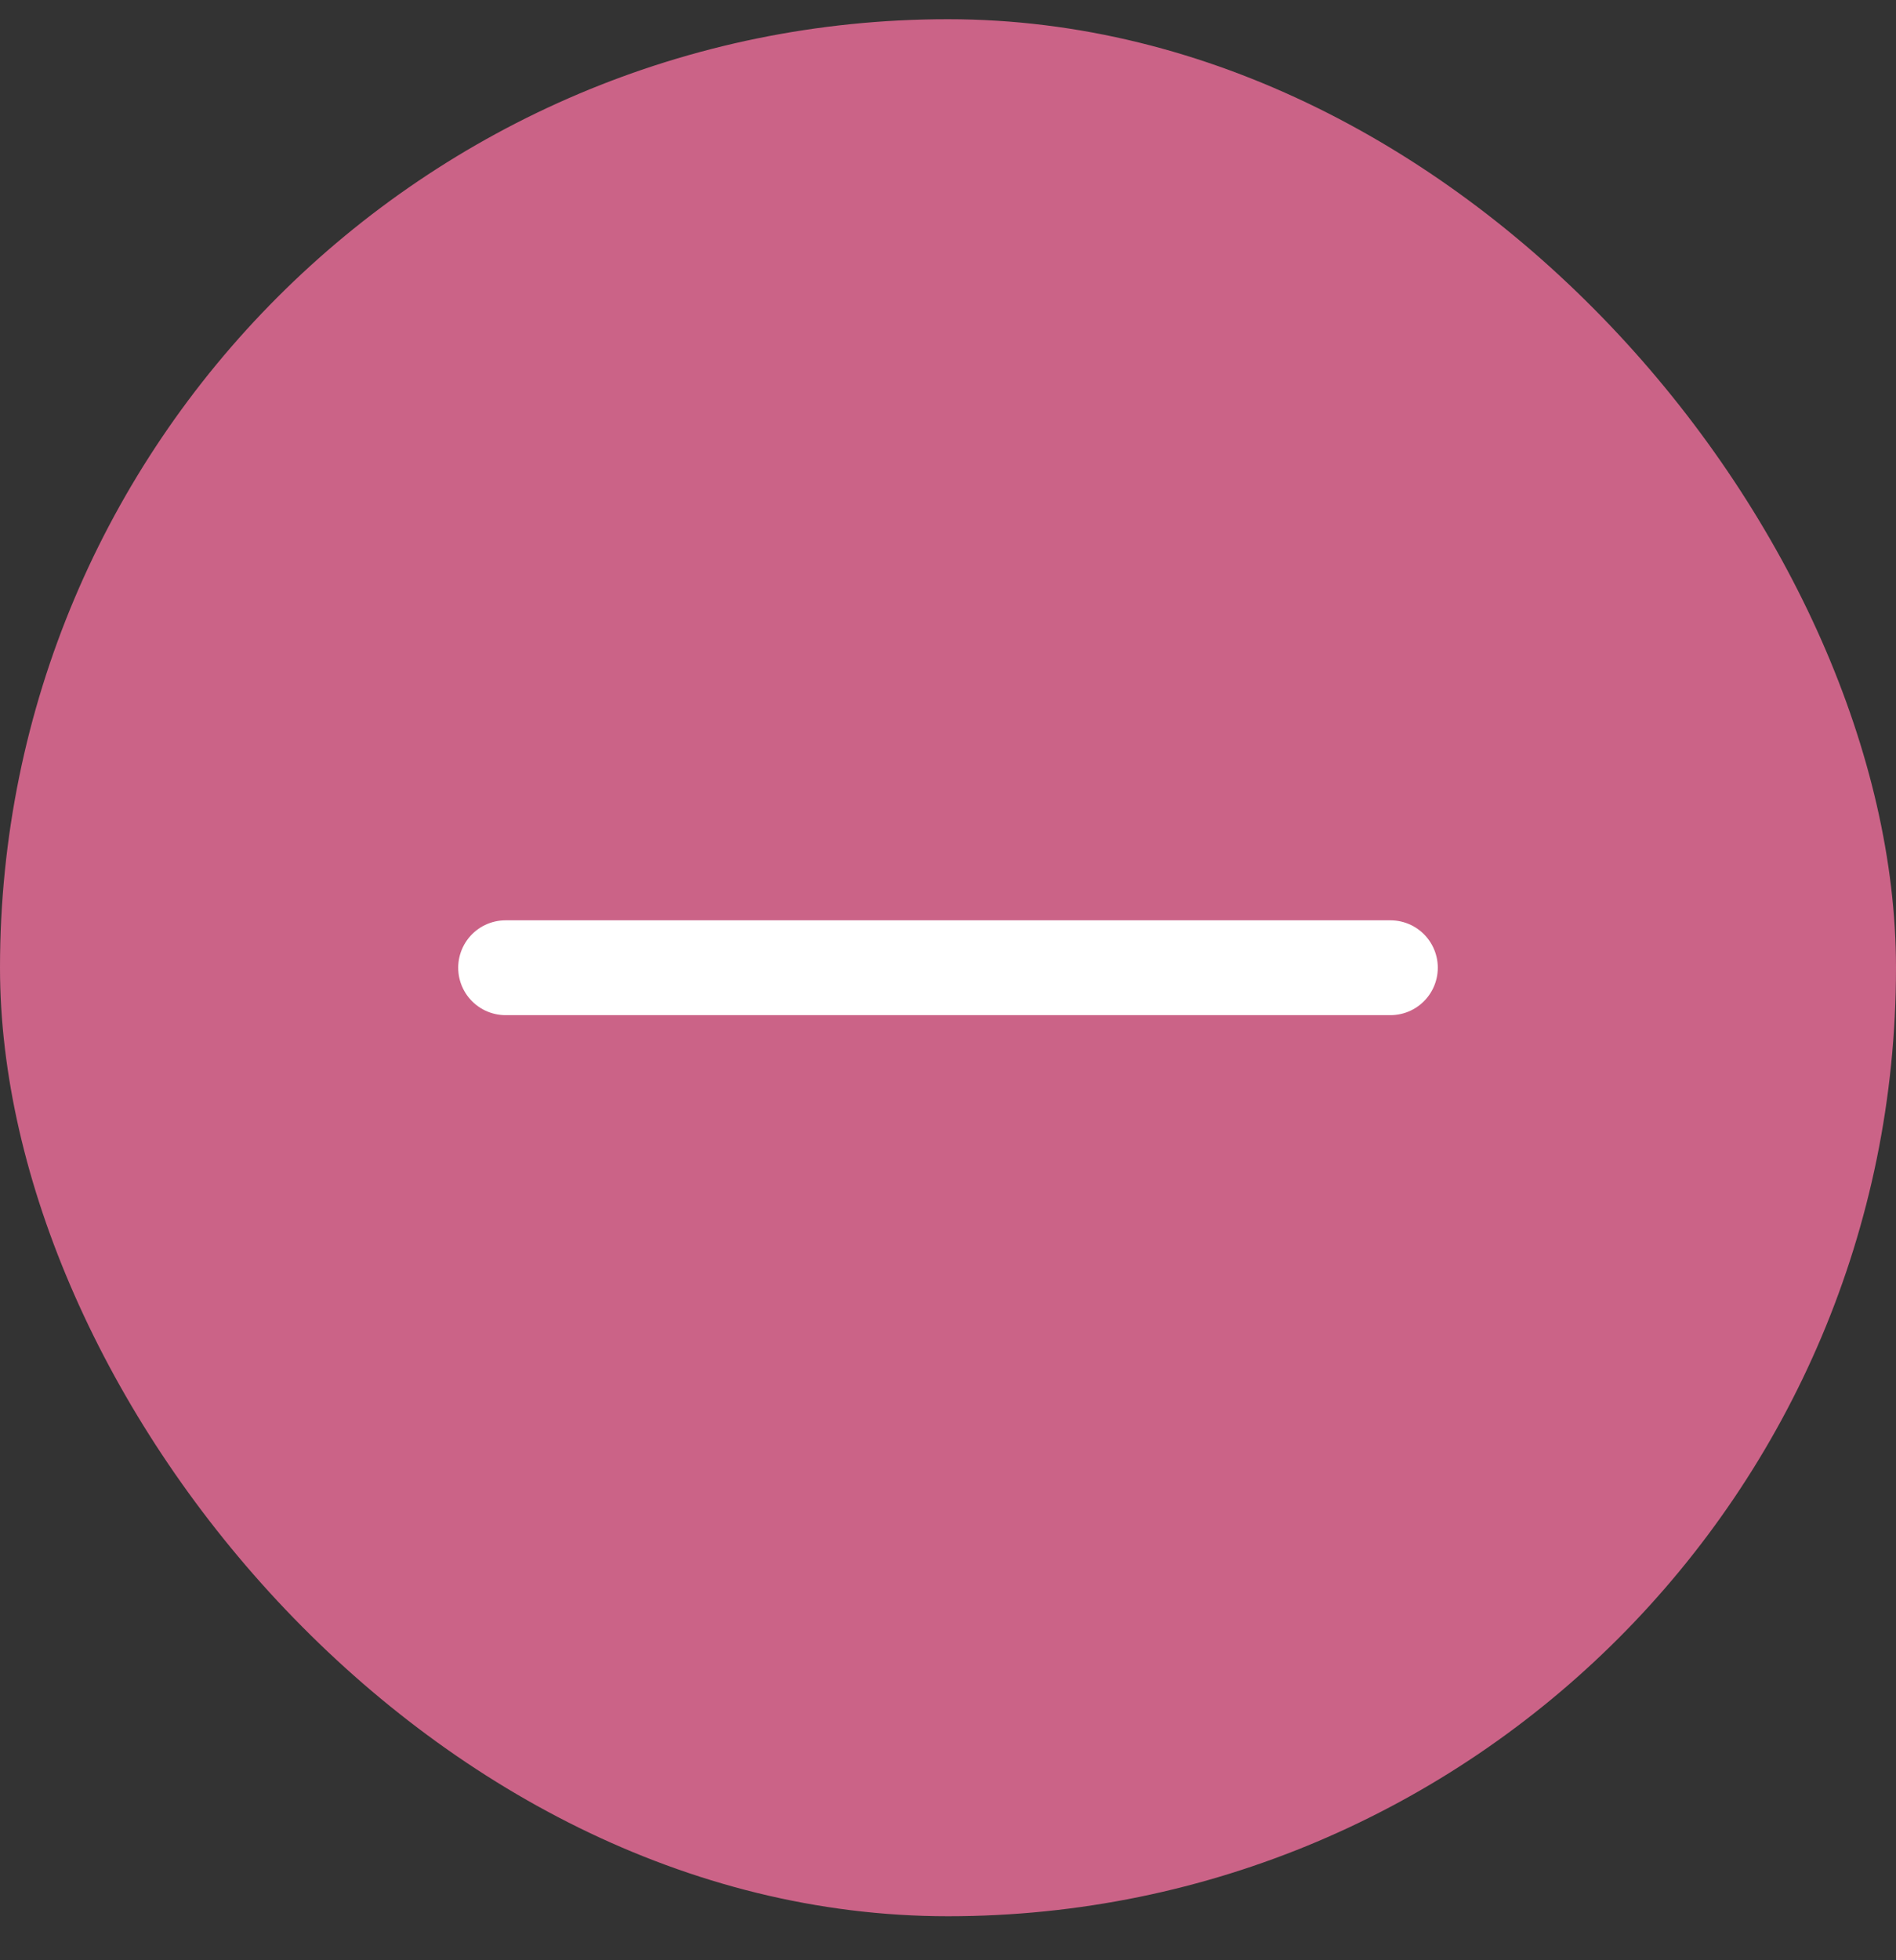
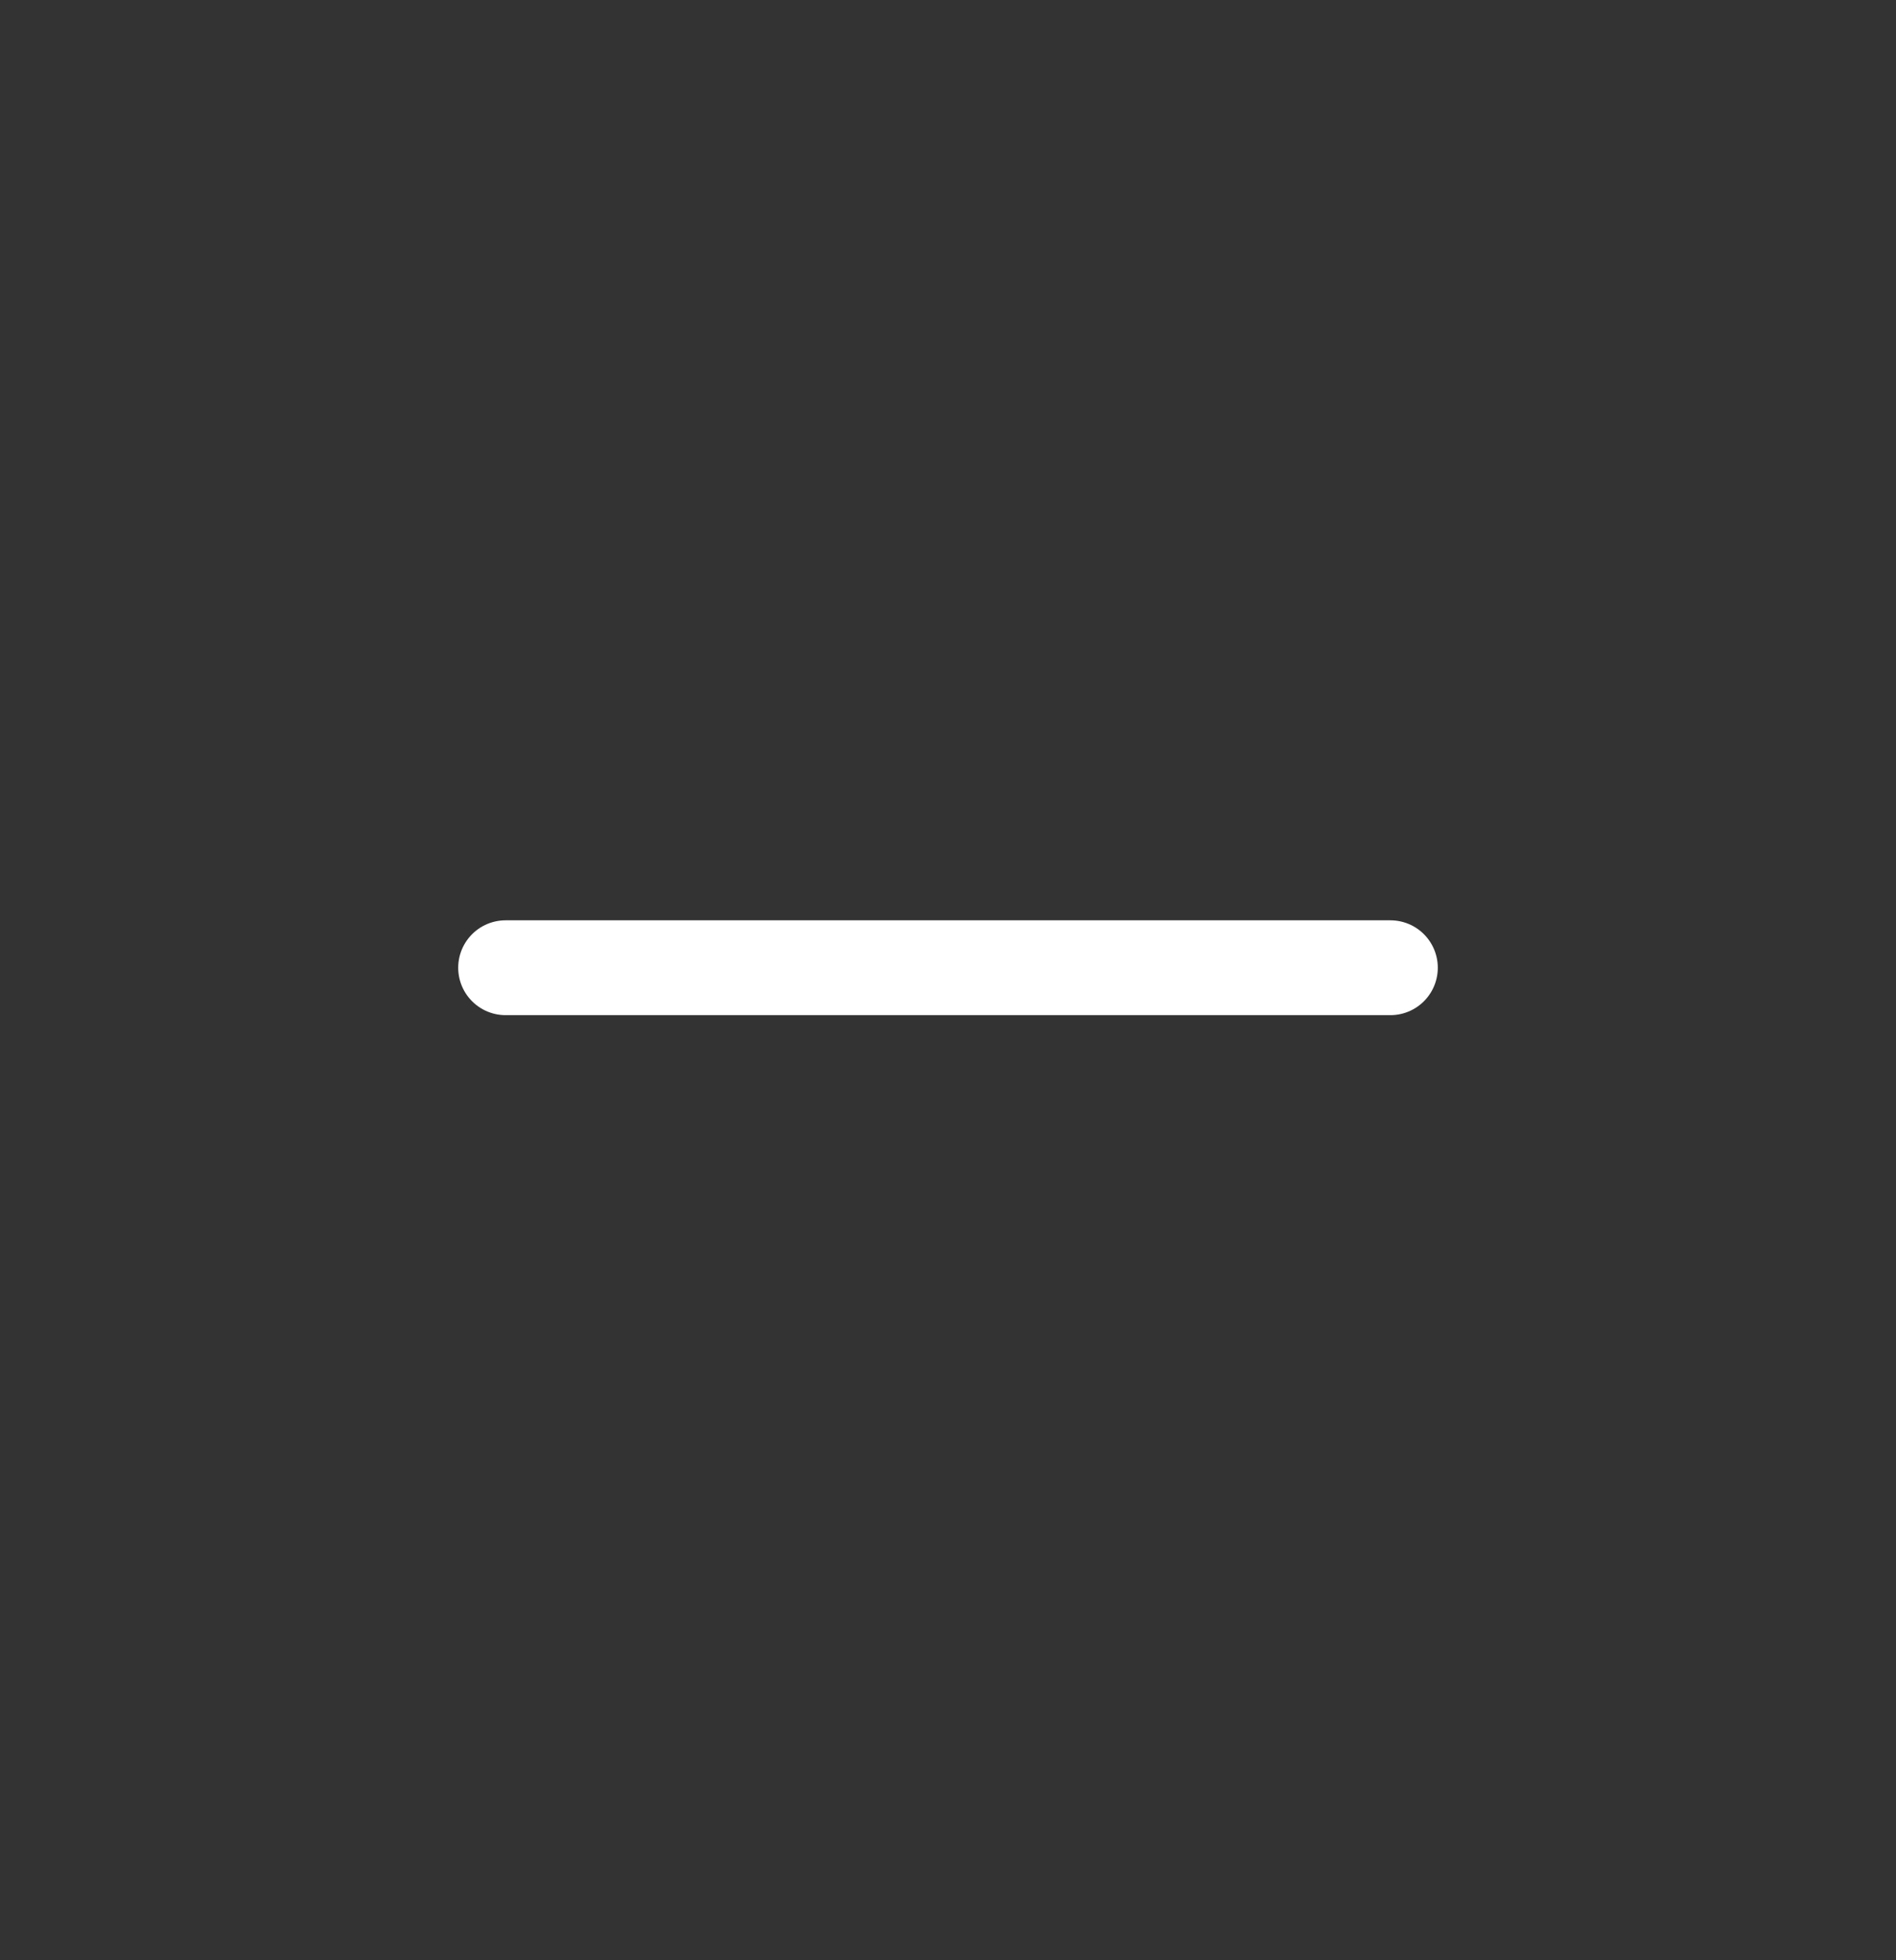
<svg xmlns="http://www.w3.org/2000/svg" width="30" height="31" viewBox="0 0 30 31" fill="none">
  <rect x="0" y="0" width="30" height="31" fill="#333333" stroke="none" />
-   <rect y="0.304" width="30" height="30" rx="15" fill="#CB6387" />
  <path d="M22 15.304L8 15.304" stroke="white" stroke-width="1.5" stroke-linecap="round" />
</svg>